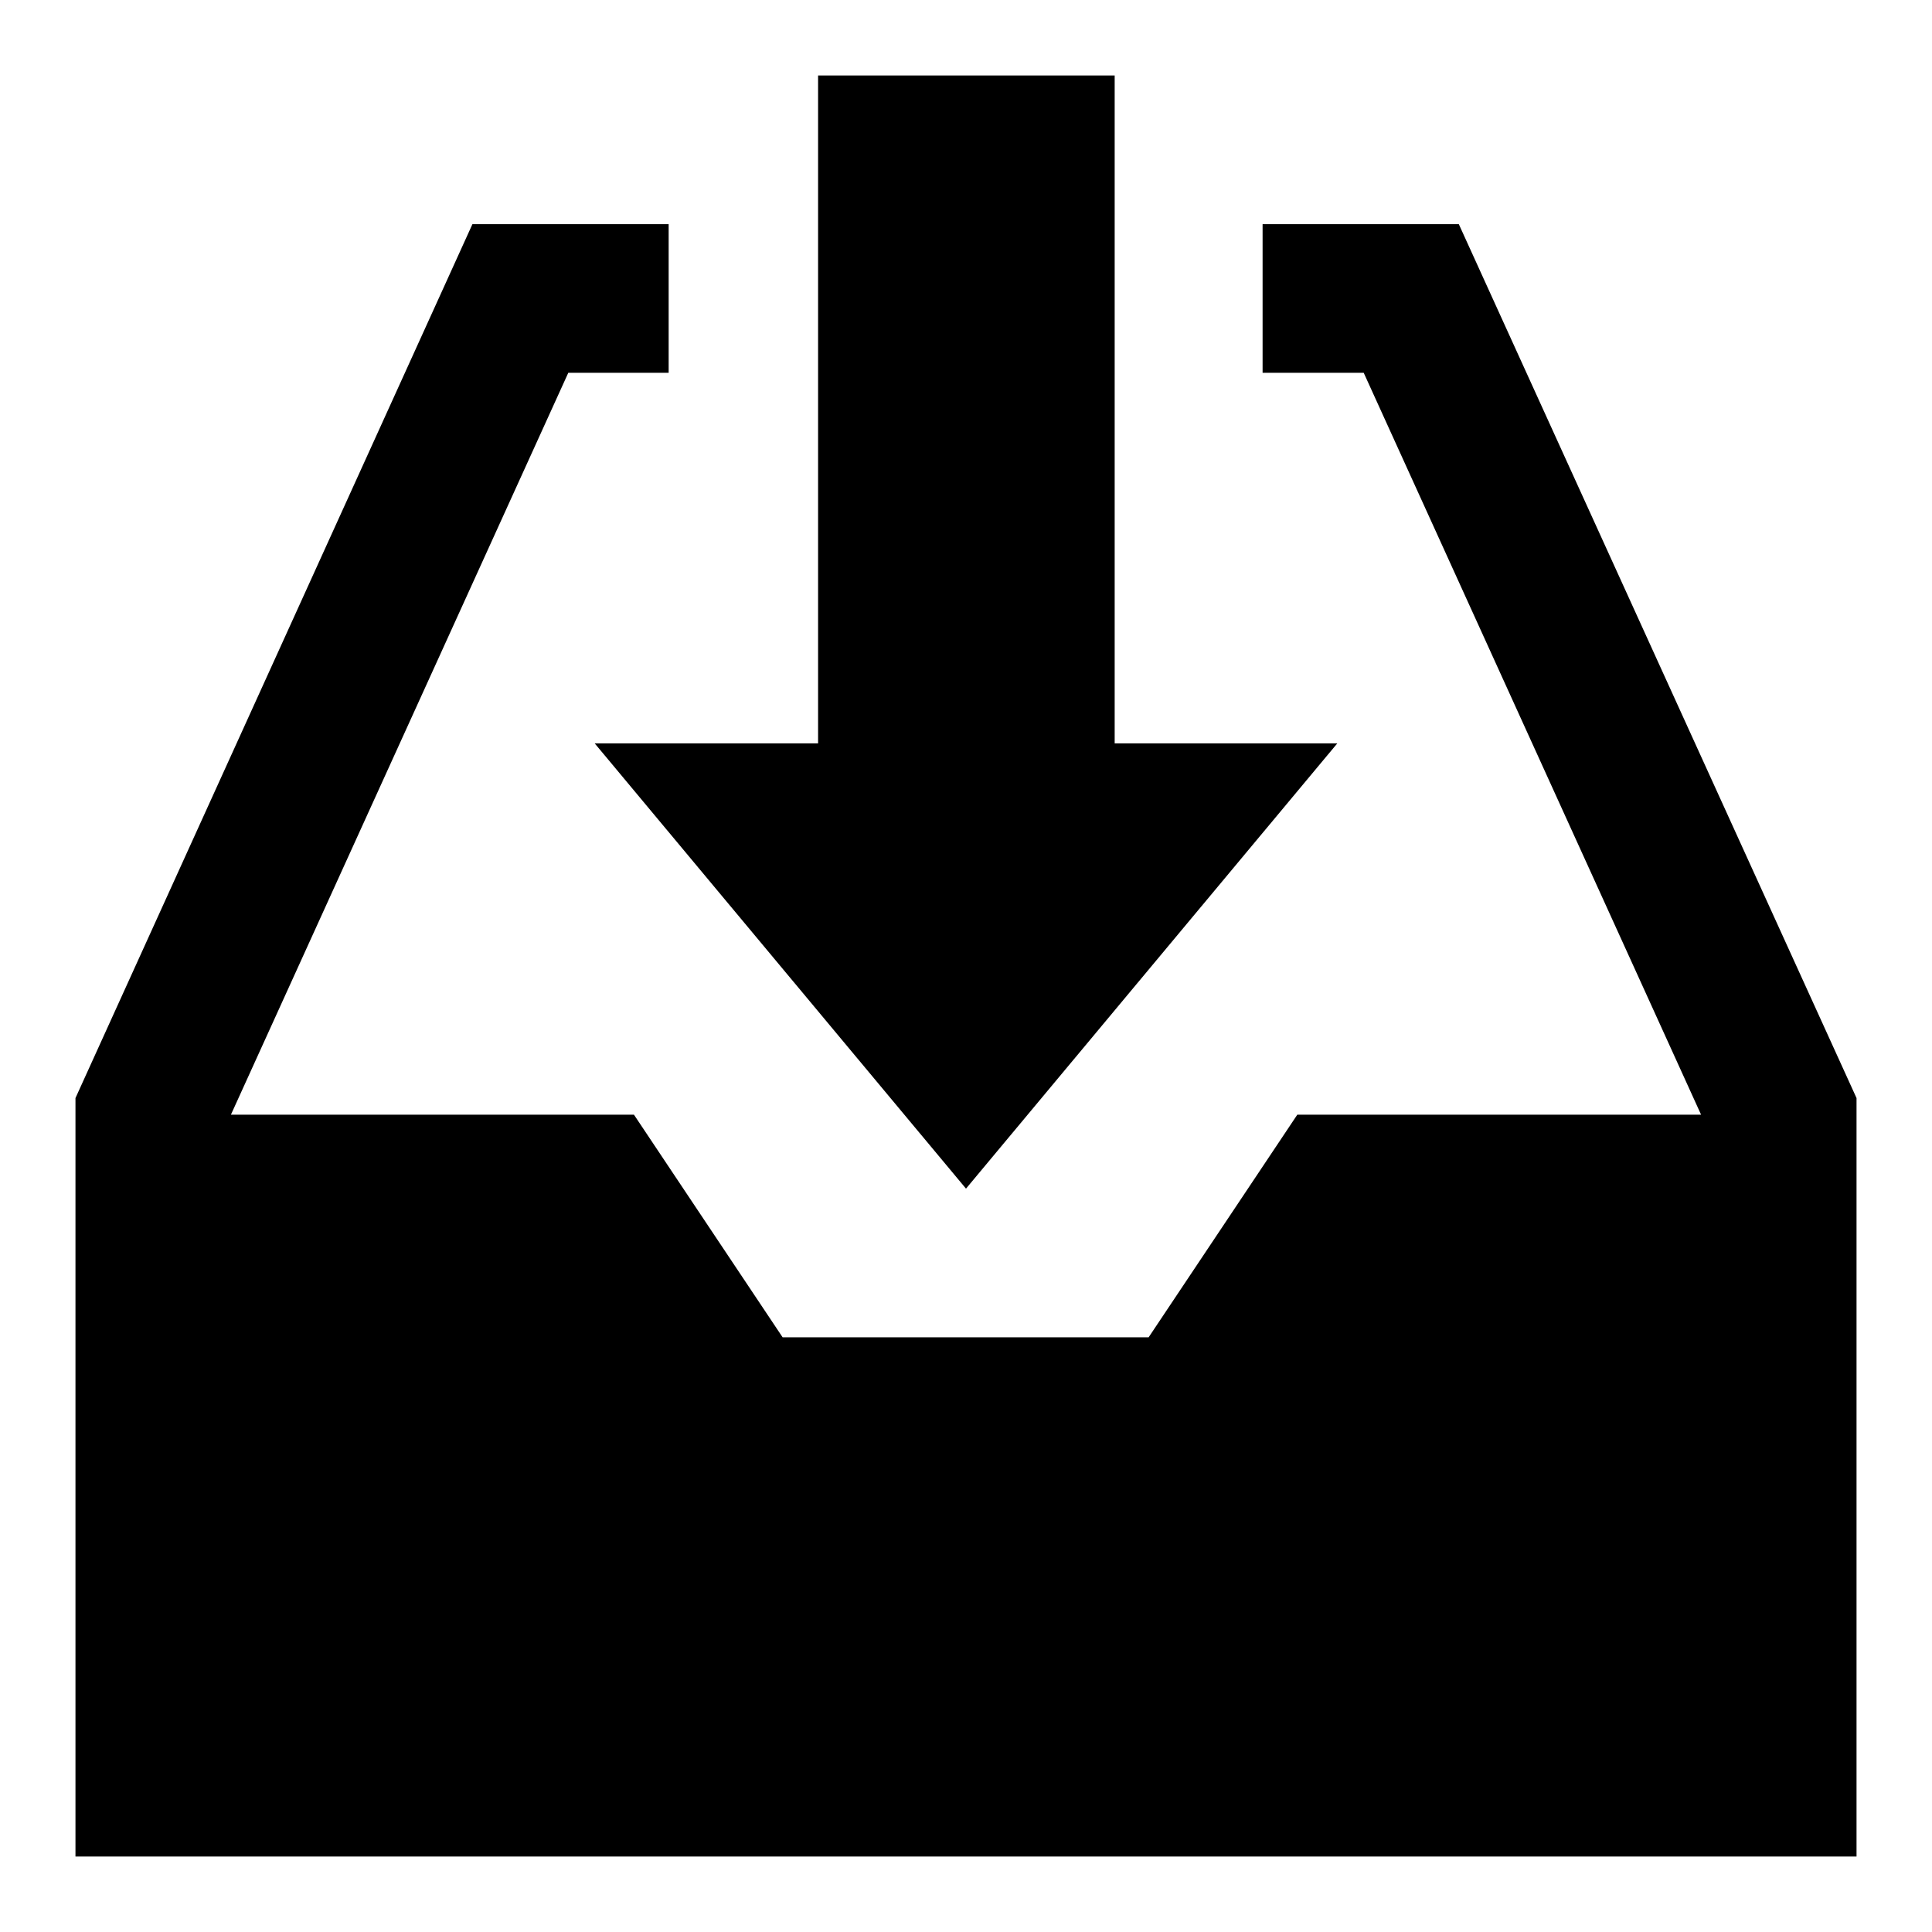
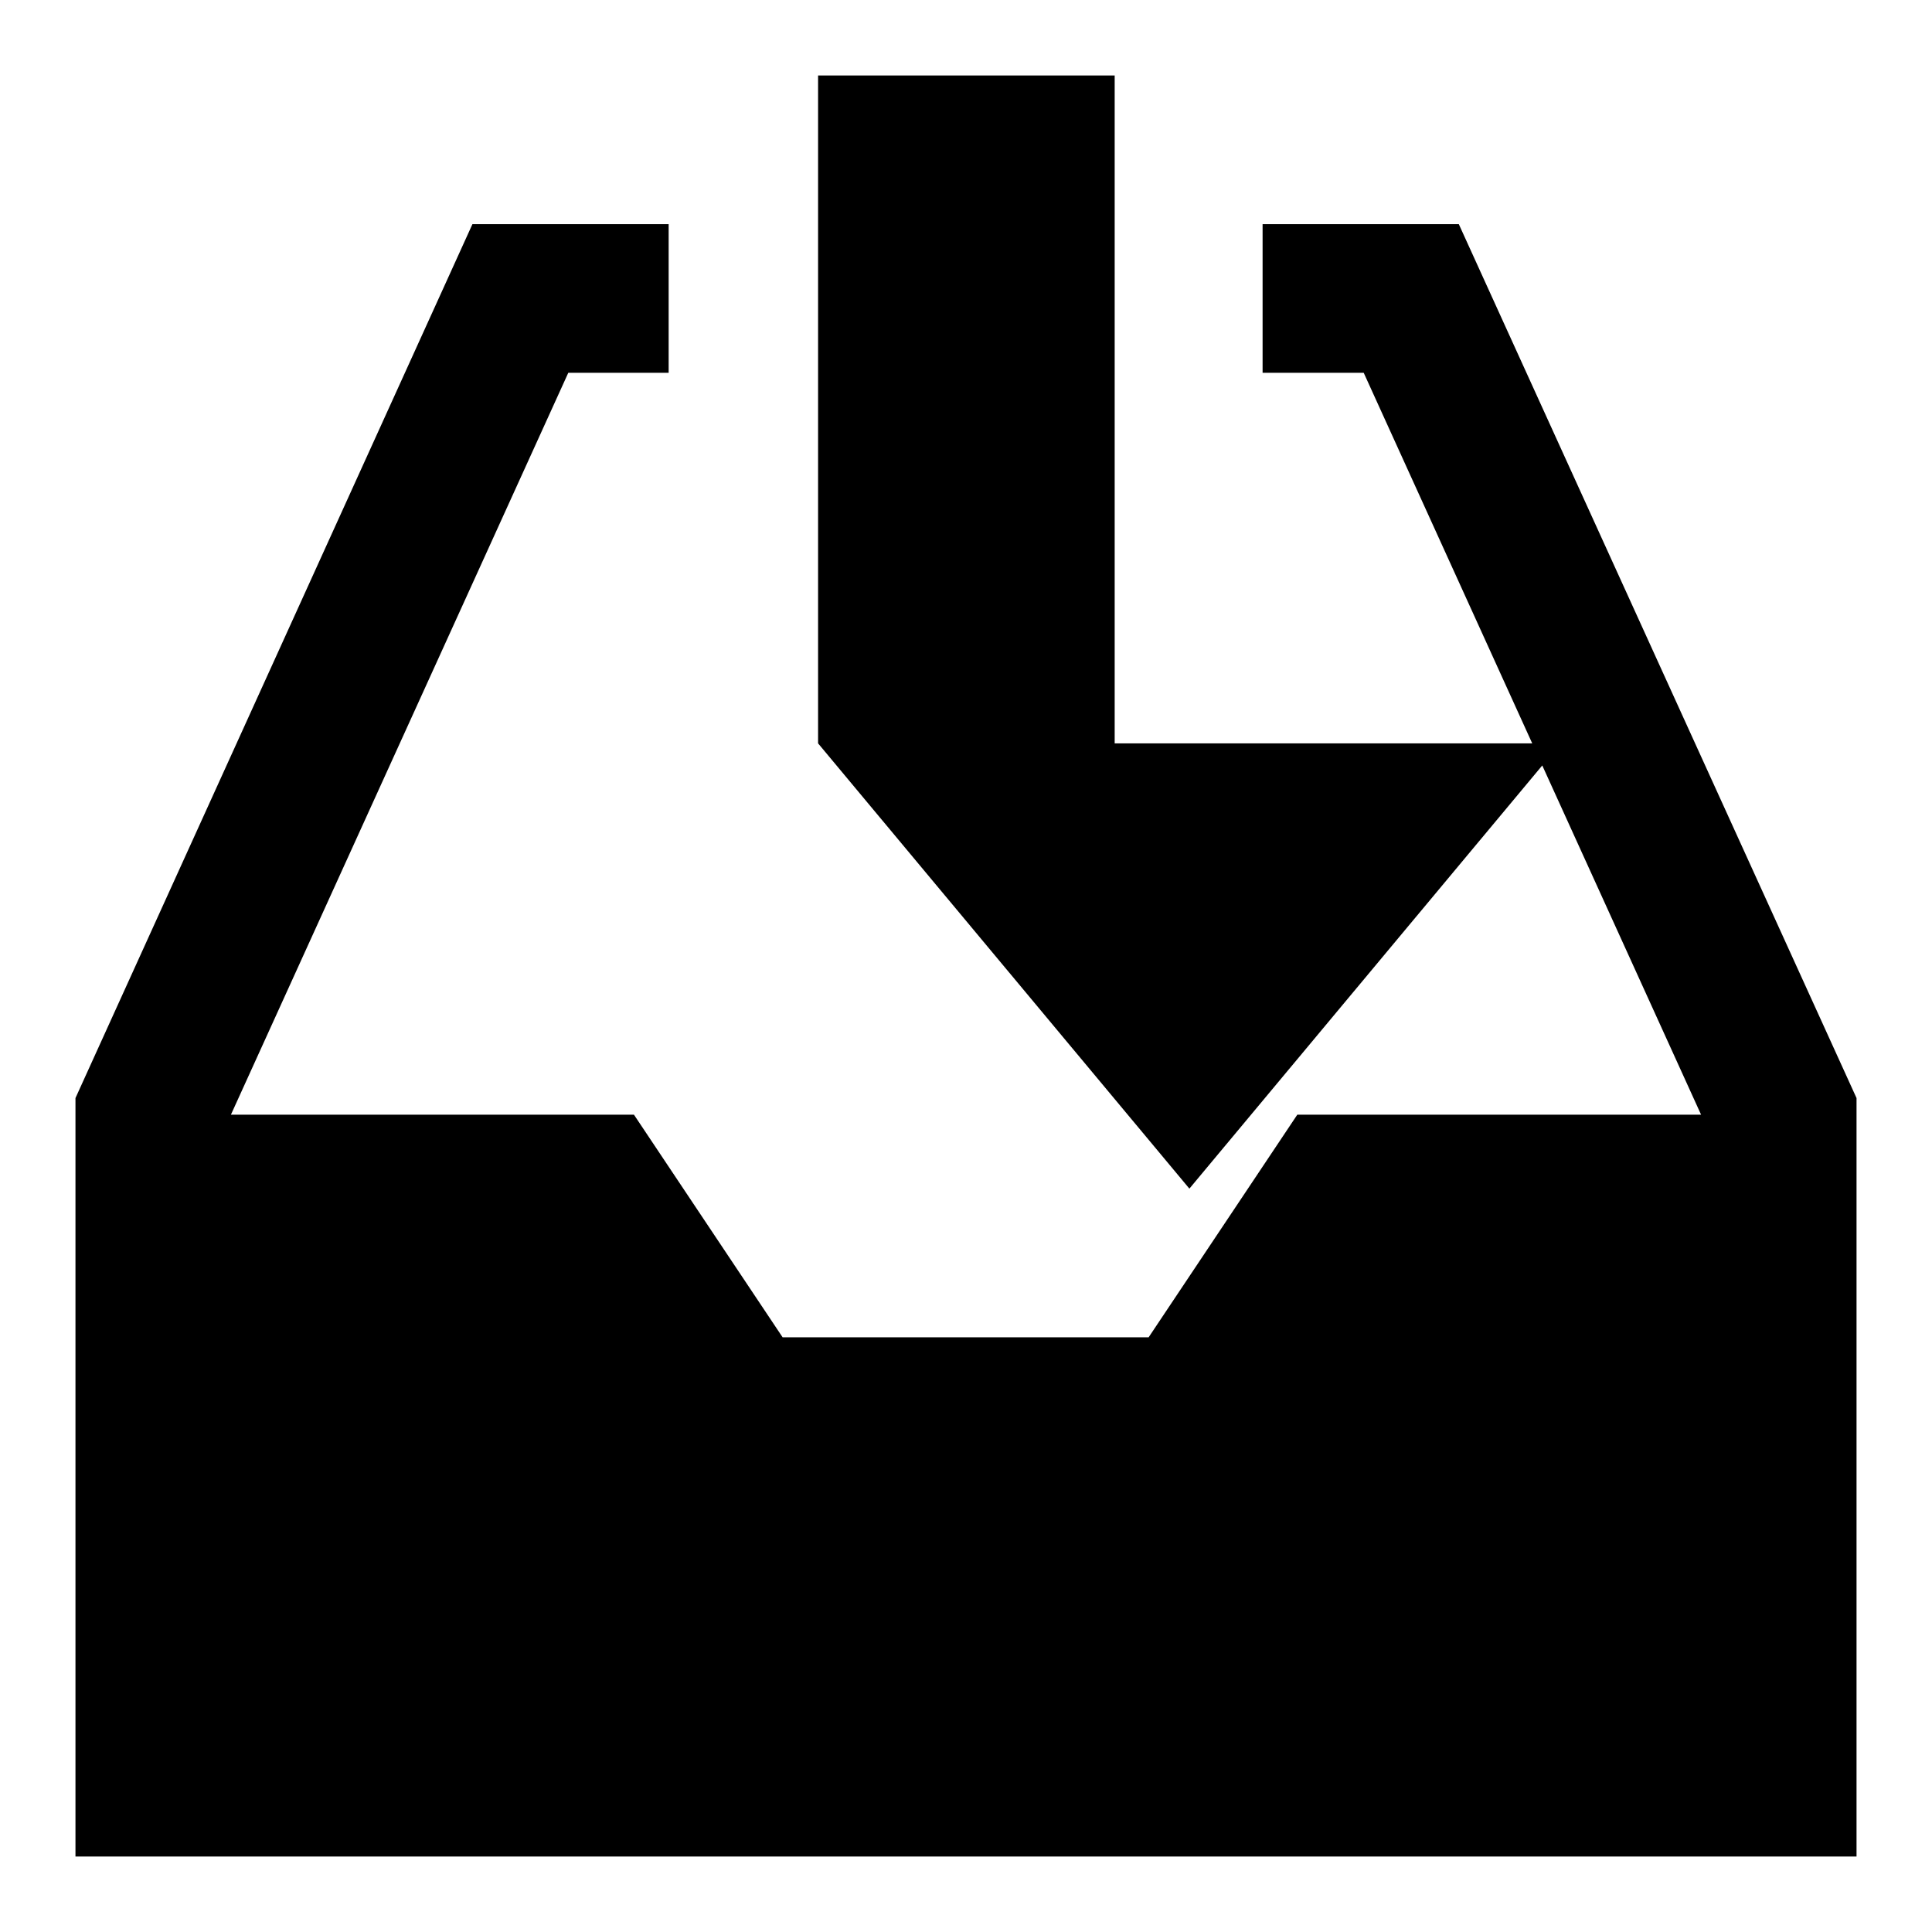
<svg xmlns="http://www.w3.org/2000/svg" version="1.1" x="0px" y="0px" viewBox="0 0 256 256" enable-background="new 0 0 256 256" xml:space="preserve">
  <g>
-     <path fill="#000000" d="M147.7,98.5V10h-39.3v88.5H78.8l49.2,59l49.2-59H147.7z M193.3,29.7h-26v19.7h13.4l44.7,98.3h-53.5 l-19.7,29.5h-48.5l-19.7-29.5H30.6l44.7-98.3h13.3V29.7h-26L10,145.5V246h236V145.5L193.3,29.7z" />
+     <path fill="#000000" d="M147.7,98.5V10h-39.3v88.5l49.2,59l49.2-59H147.7z M193.3,29.7h-26v19.7h13.4l44.7,98.3h-53.5 l-19.7,29.5h-48.5l-19.7-29.5H30.6l44.7-98.3h13.3V29.7h-26L10,145.5V246h236V145.5L193.3,29.7z" />
  </g>
</svg>